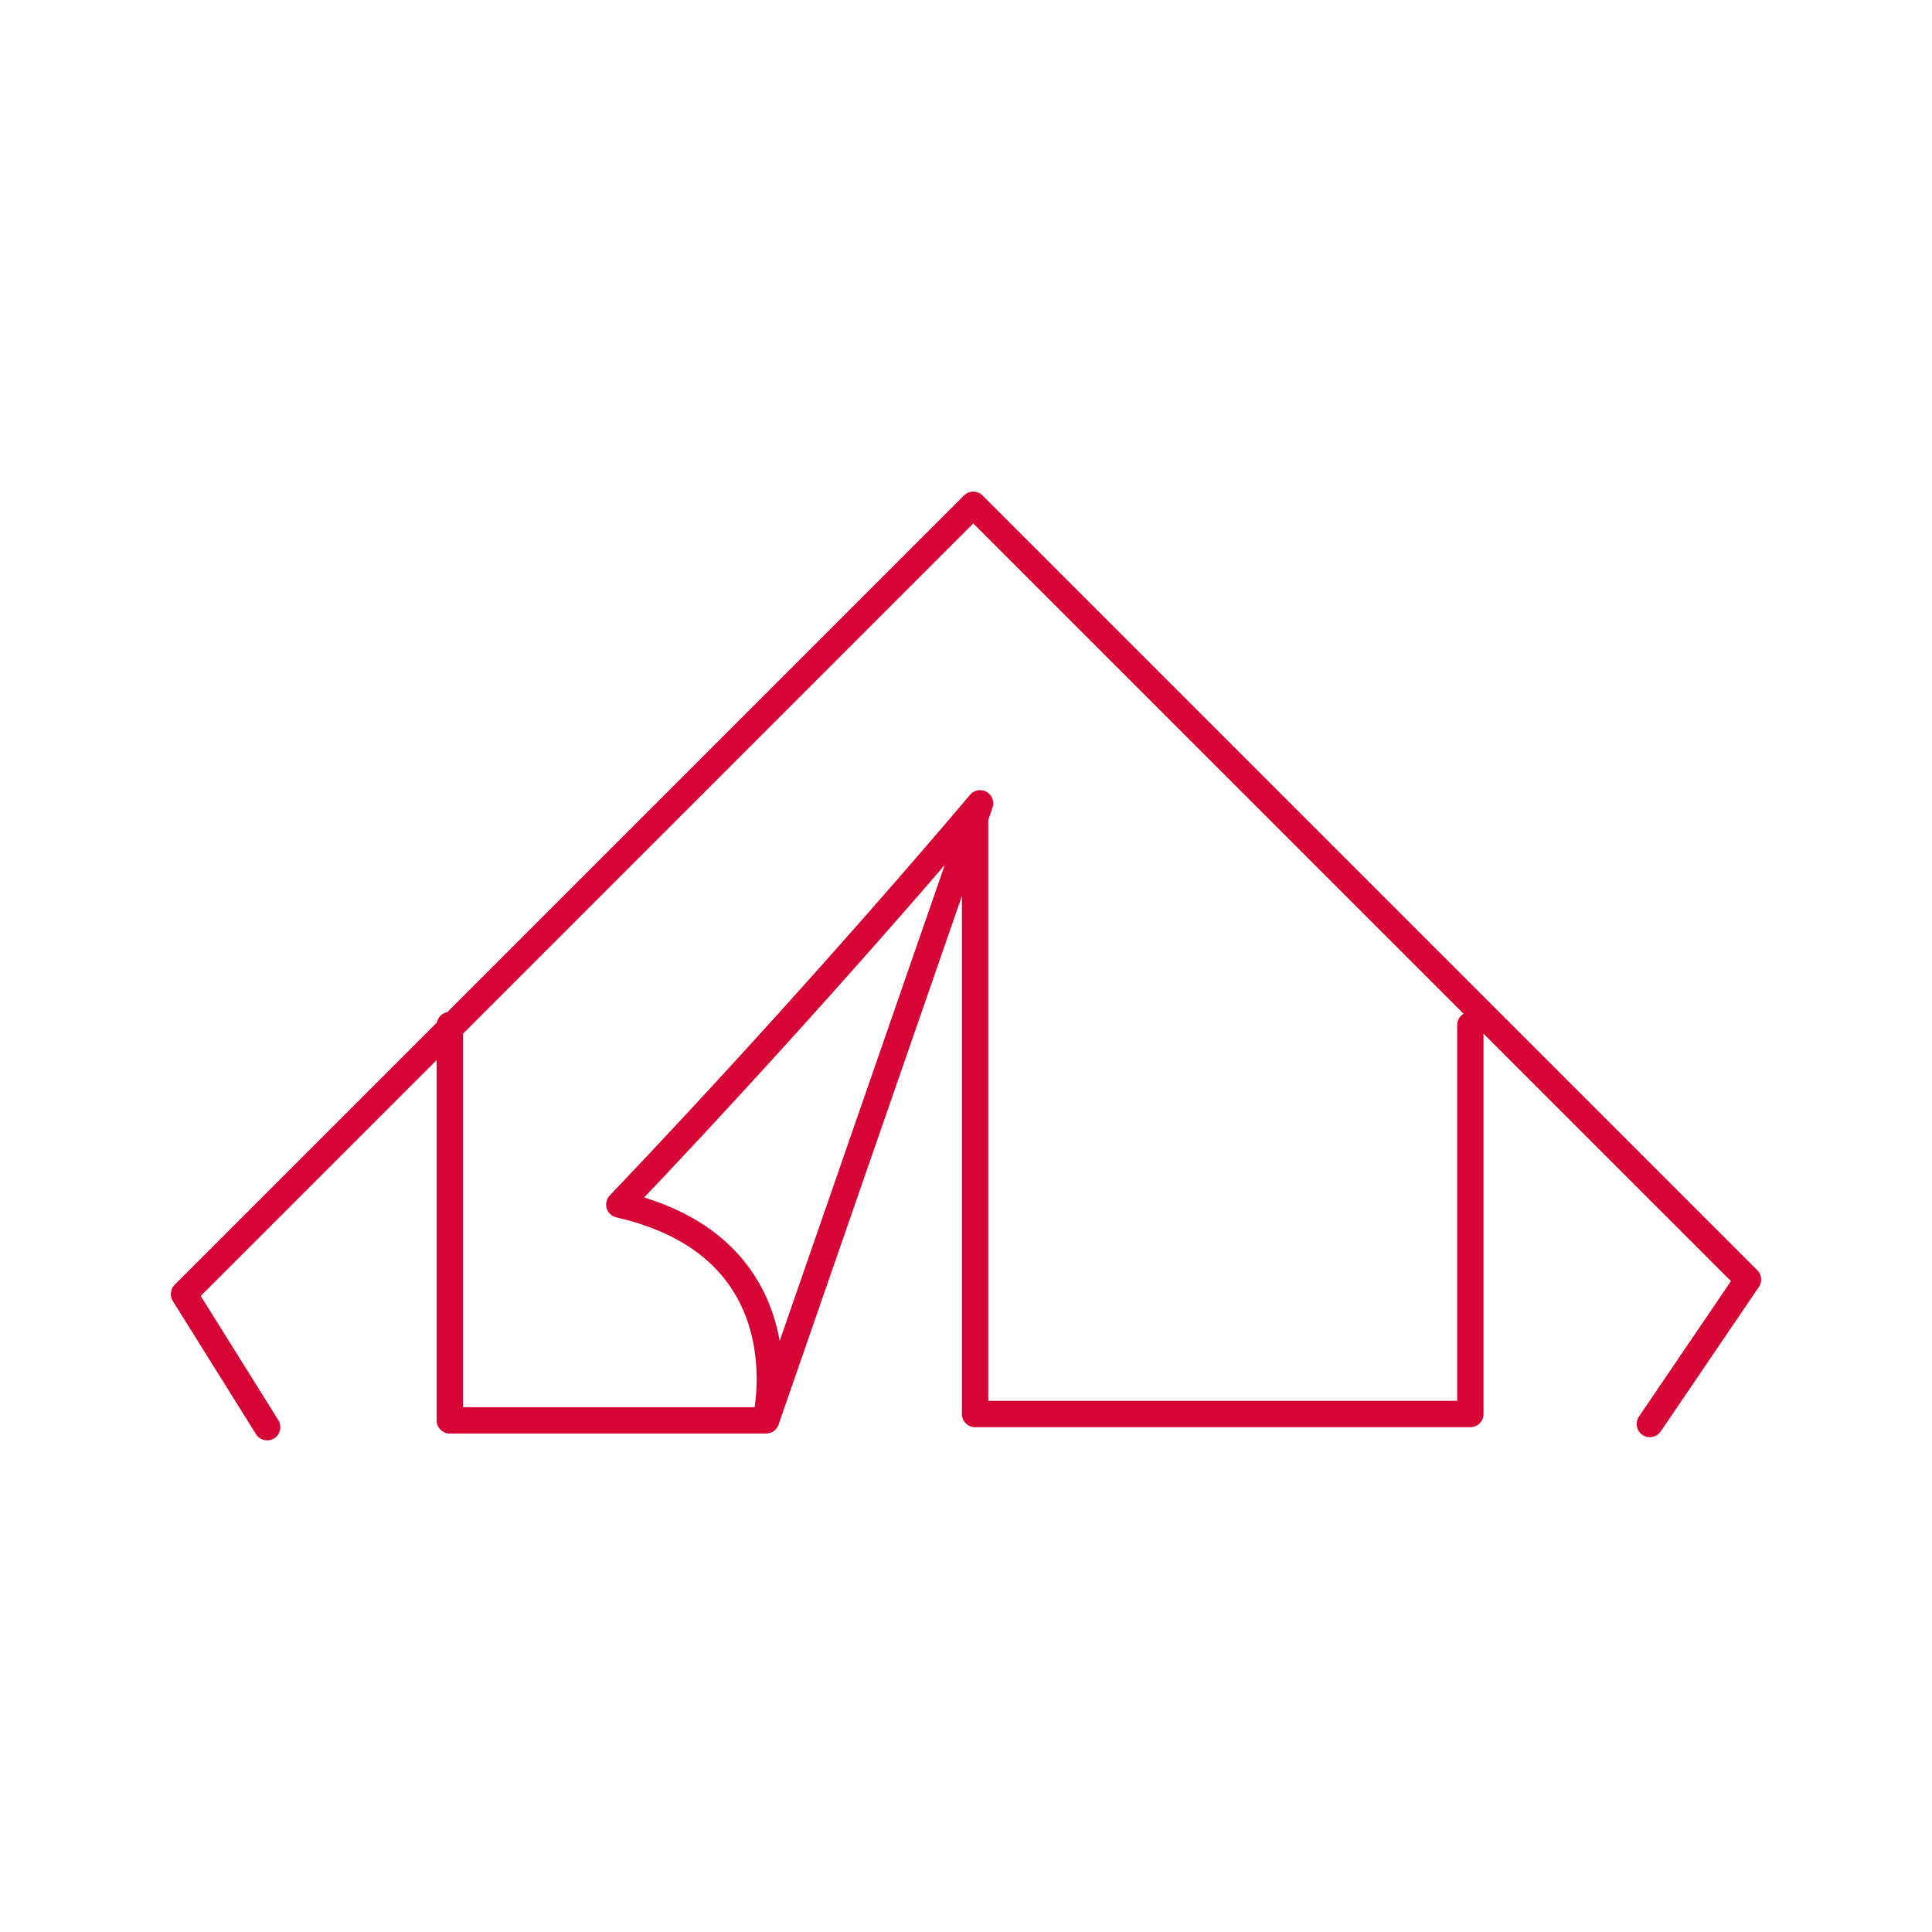
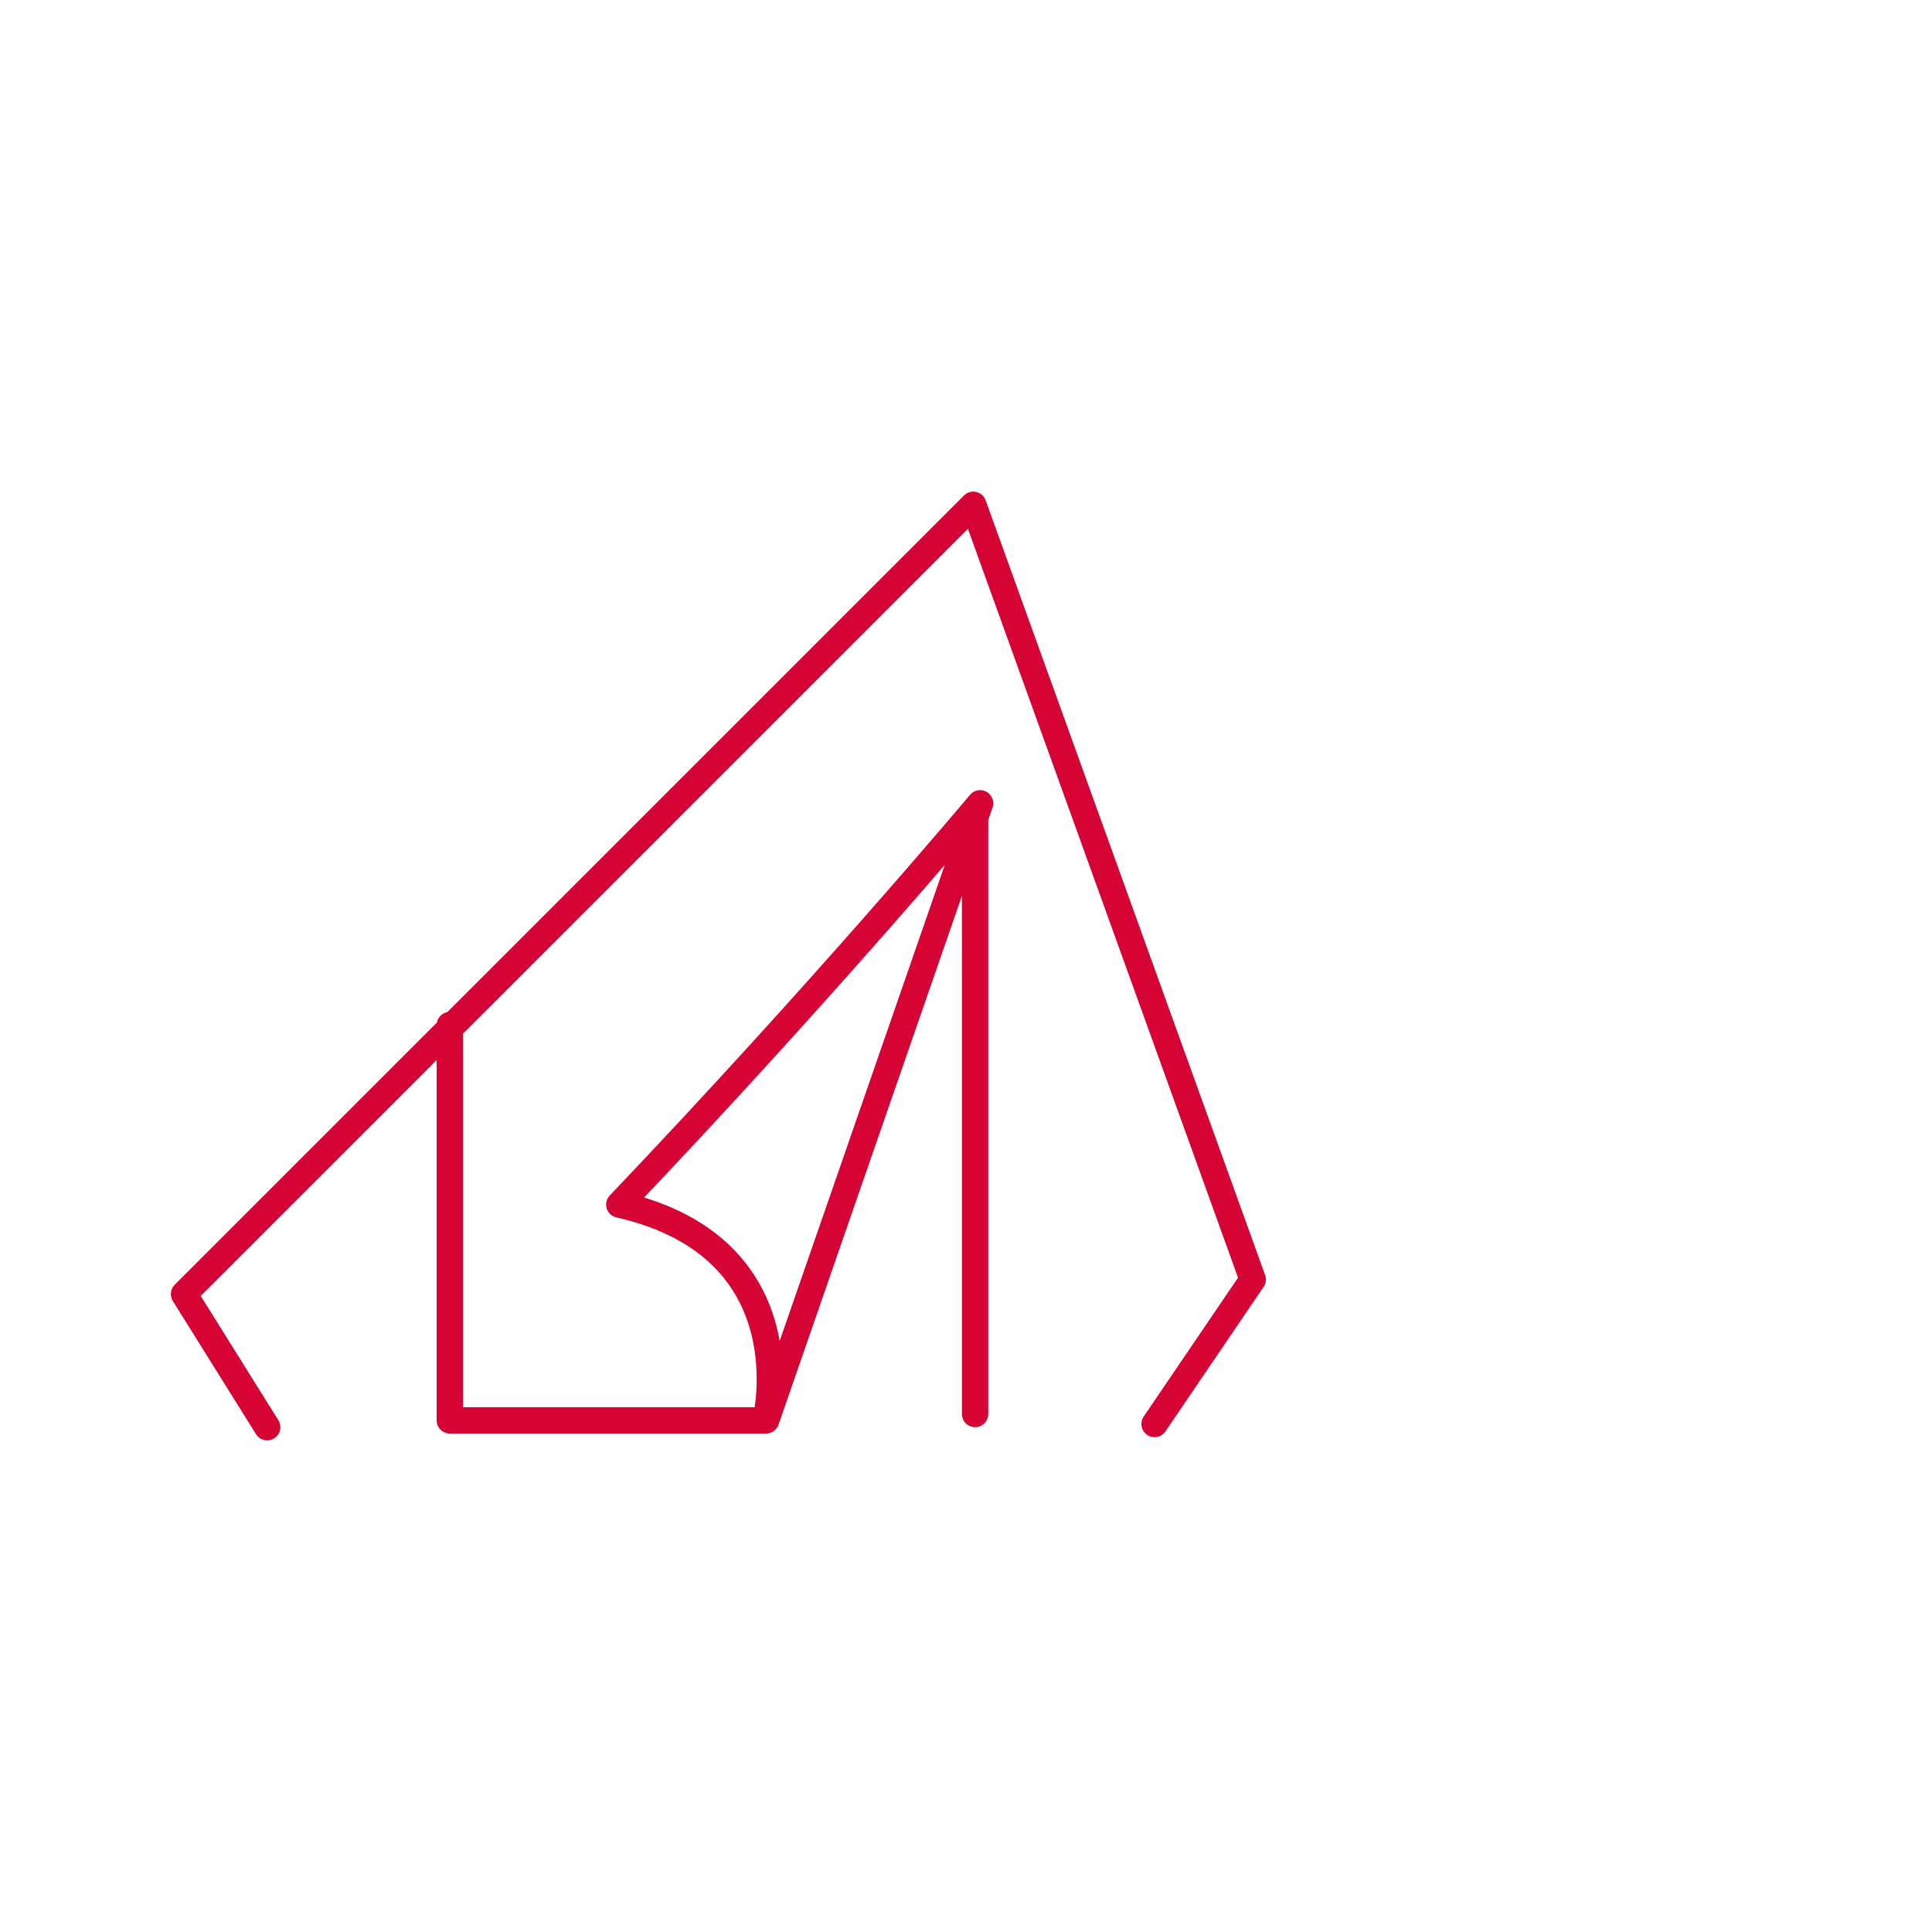
<svg xmlns="http://www.w3.org/2000/svg" id="Vrstva_1" data-name="Vrstva 1" viewBox="0 0 42.52 42.52">
  <defs>
    <style>
      .cls-1 {
        fill: none;
        stroke: #d60435;
        stroke-linecap: round;
        stroke-linejoin: round;
        stroke-width: .58px;
      }
    </style>
  </defs>
-   <path class="cls-1" d="M9.9,22.56v8.7h6.95s.95-3.8-3.22-4.75c4.46-4.68,7.94-8.83,7.94-8.83l-4.71,13.58m4.6-13.45v13.31h10.9v-8.56m3.95,8.78l2.16-3.18L21.42,11.11,4.05,28.48l1.83,2.93" />
+   <path class="cls-1" d="M9.9,22.56v8.7h6.95s.95-3.8-3.22-4.75c4.46-4.68,7.94-8.83,7.94-8.83l-4.71,13.58m4.6-13.45v13.31v-8.56m3.95,8.78l2.16-3.18L21.42,11.11,4.05,28.48l1.83,2.93" />
</svg>